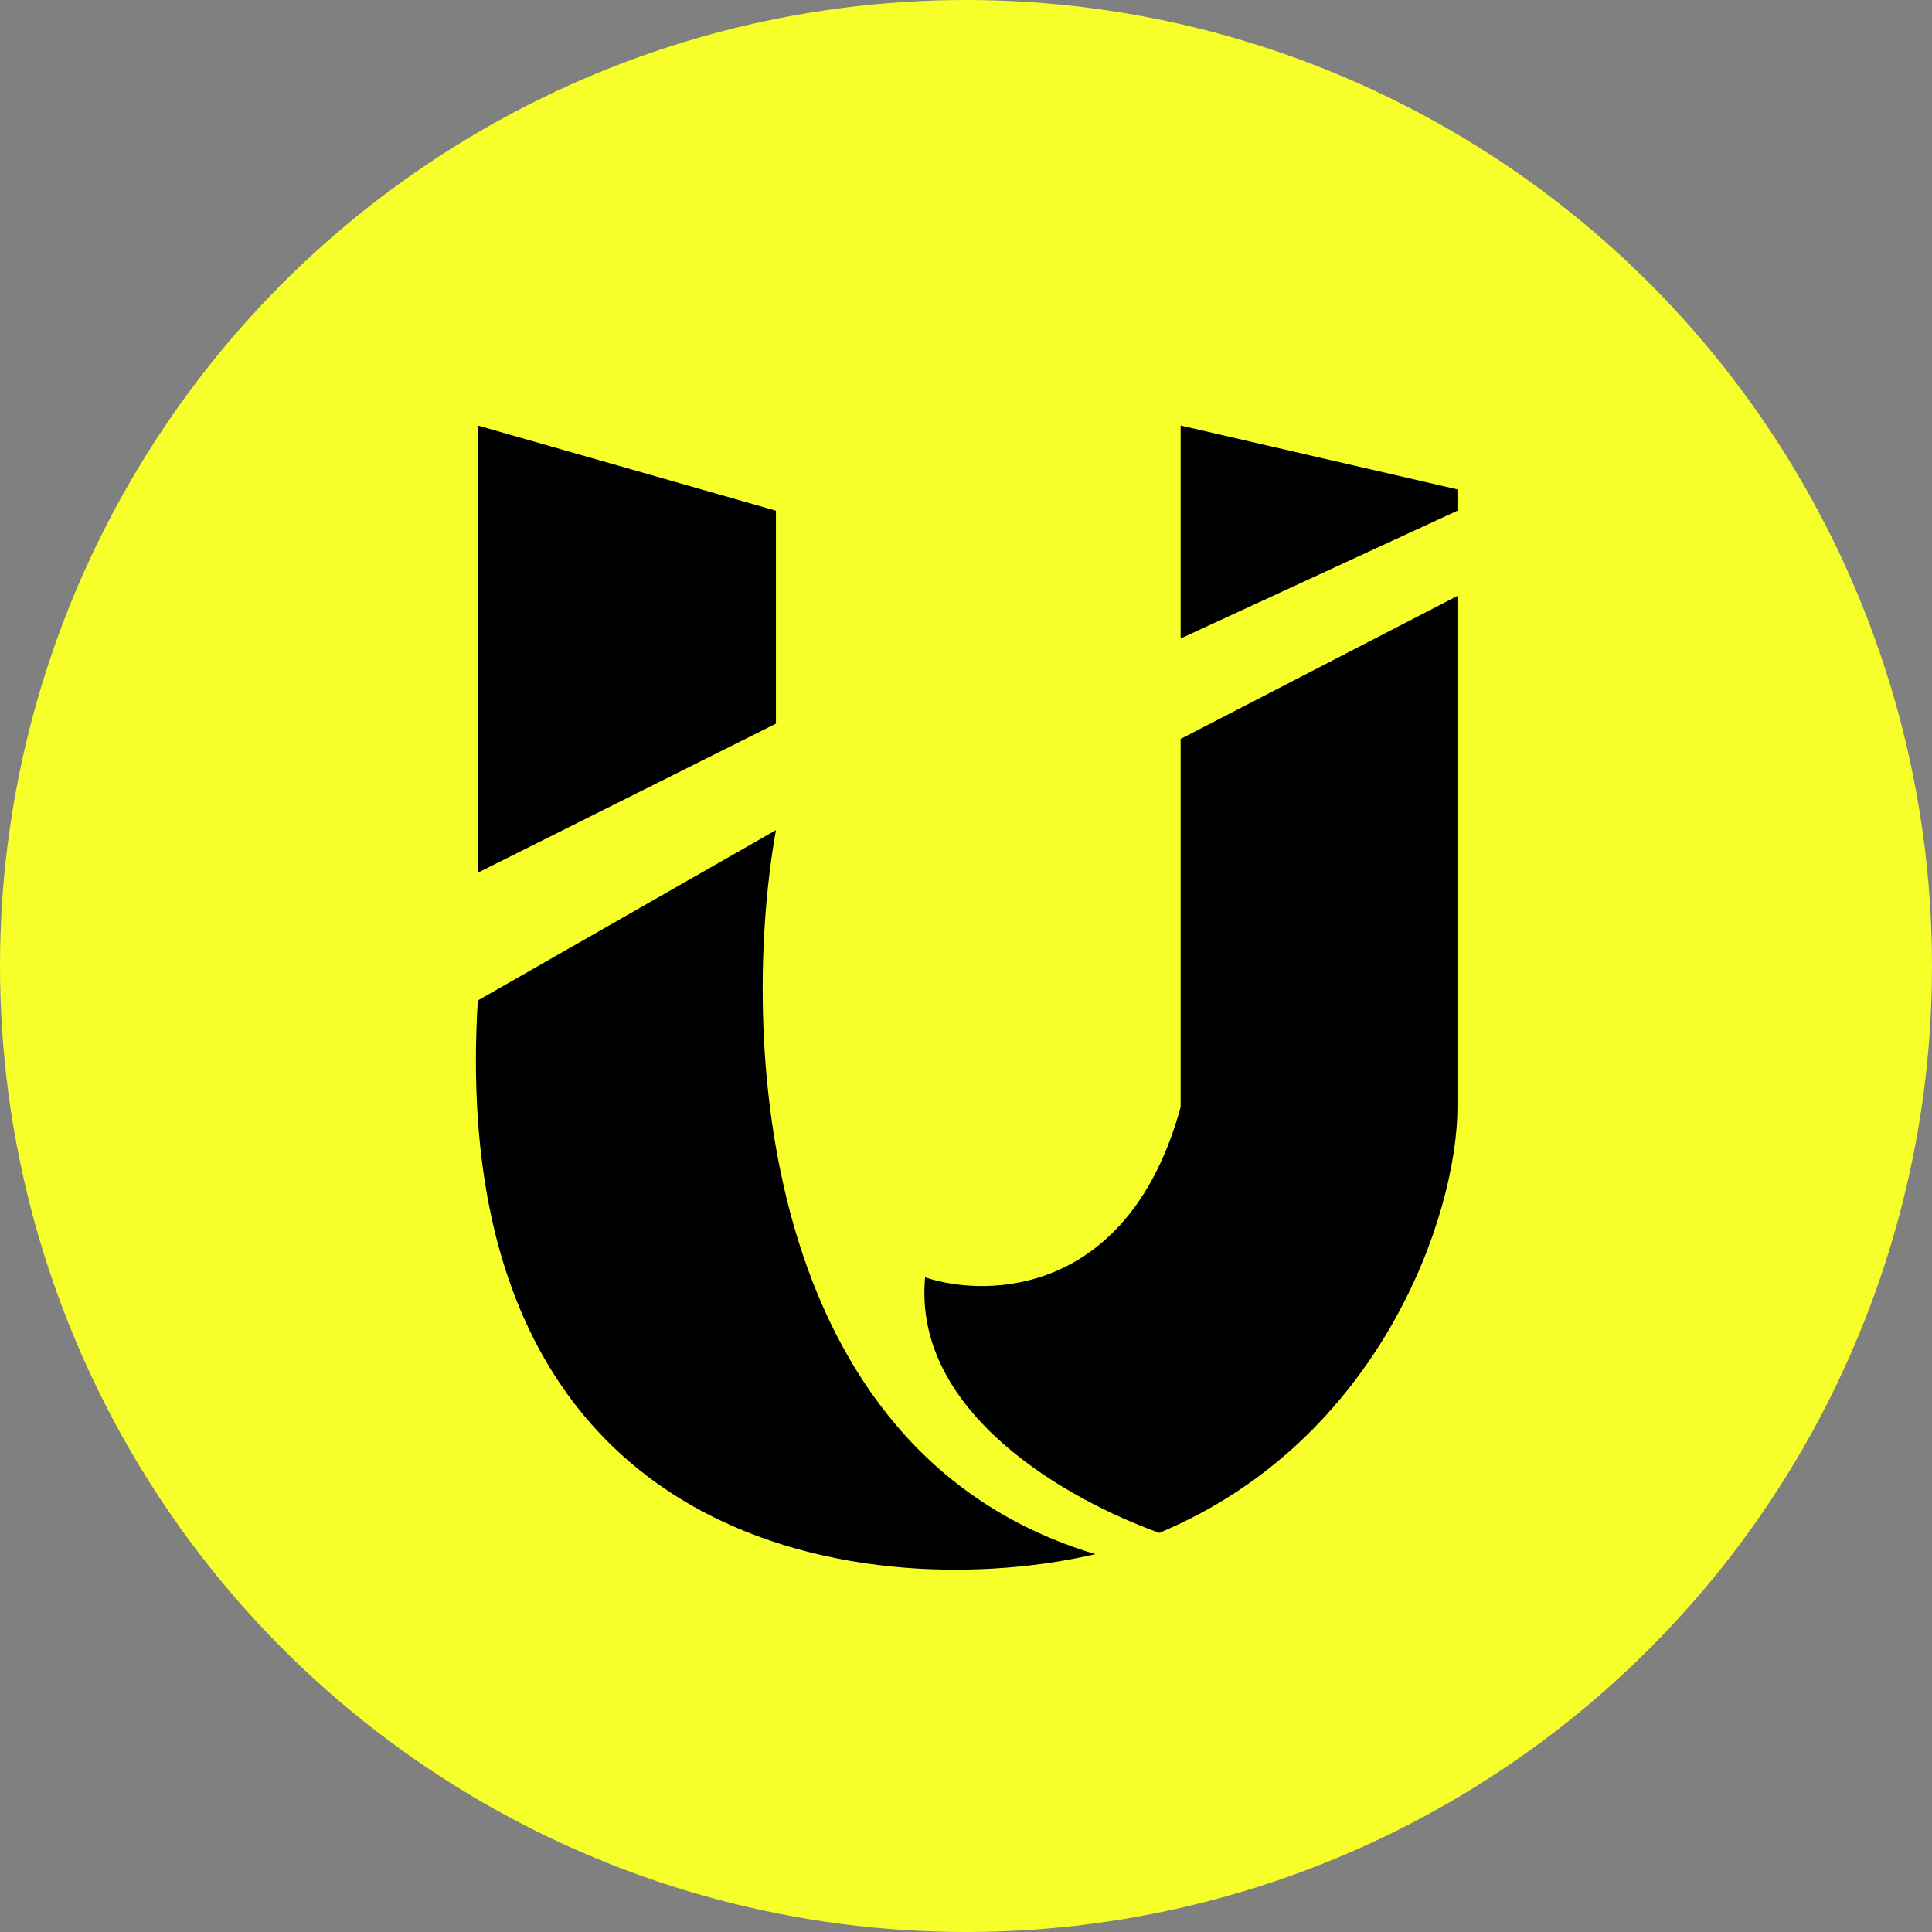
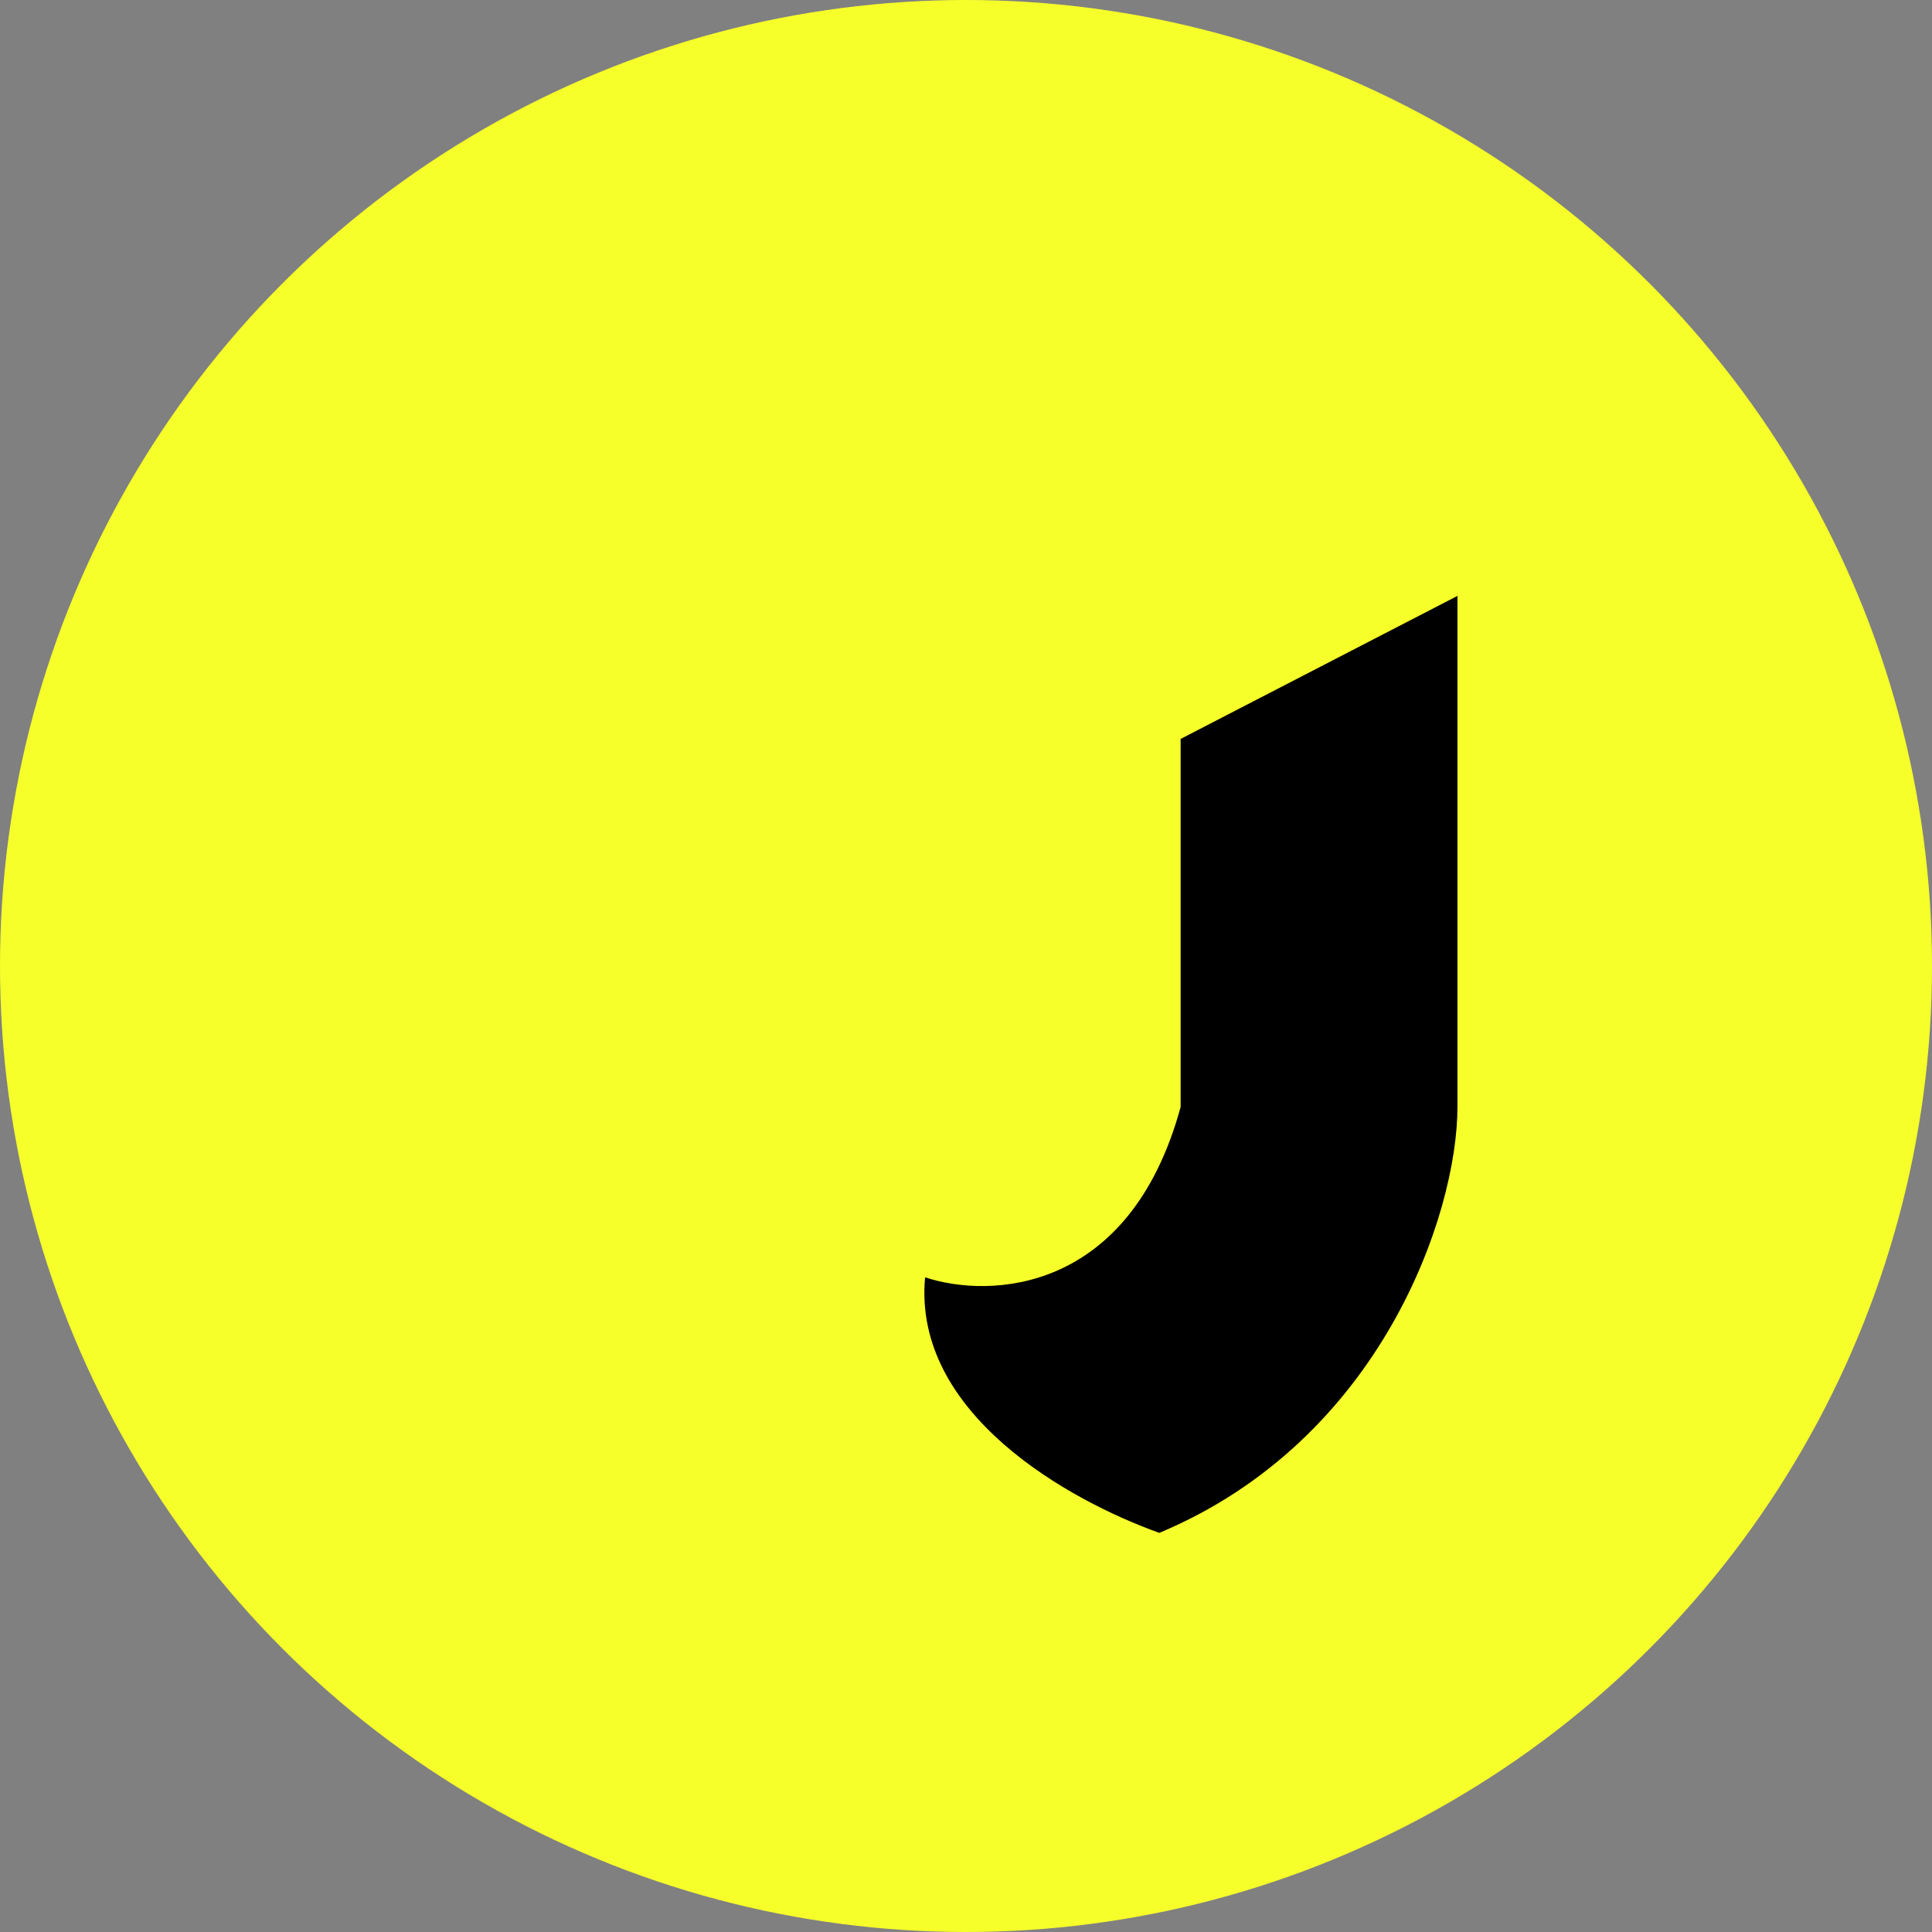
<svg xmlns="http://www.w3.org/2000/svg" width="64" height="64" fill="none">
  <rect width="100%" height="100%" fill="#808080" stroke="none" />
  <circle cx="32" cy="32" r="32" fill="#F6FF2A" />
-   <path fill="#000" d="m15.828 14.096 9.876 2.821v7.055l-9.876 4.938V14.096Zm23.282 0 9.17 2.116v.705l-9.17 4.233v-7.054ZM25.704 27.499l-9.876 5.643C14.699 51.765 29.23 53.13 36.285 51.483 25 48.097 24.528 34.083 25.704 27.5Z" />
  <path fill="#000" d="M39.11 36.67c-1.693 6.207-6.349 6.348-8.465 5.643-.418 4.514 4.762 7.392 7.758 8.465 7.336-3.068 9.877-10.551 9.877-14.109V19.74l-9.17 4.738V36.67Z" />
</svg>